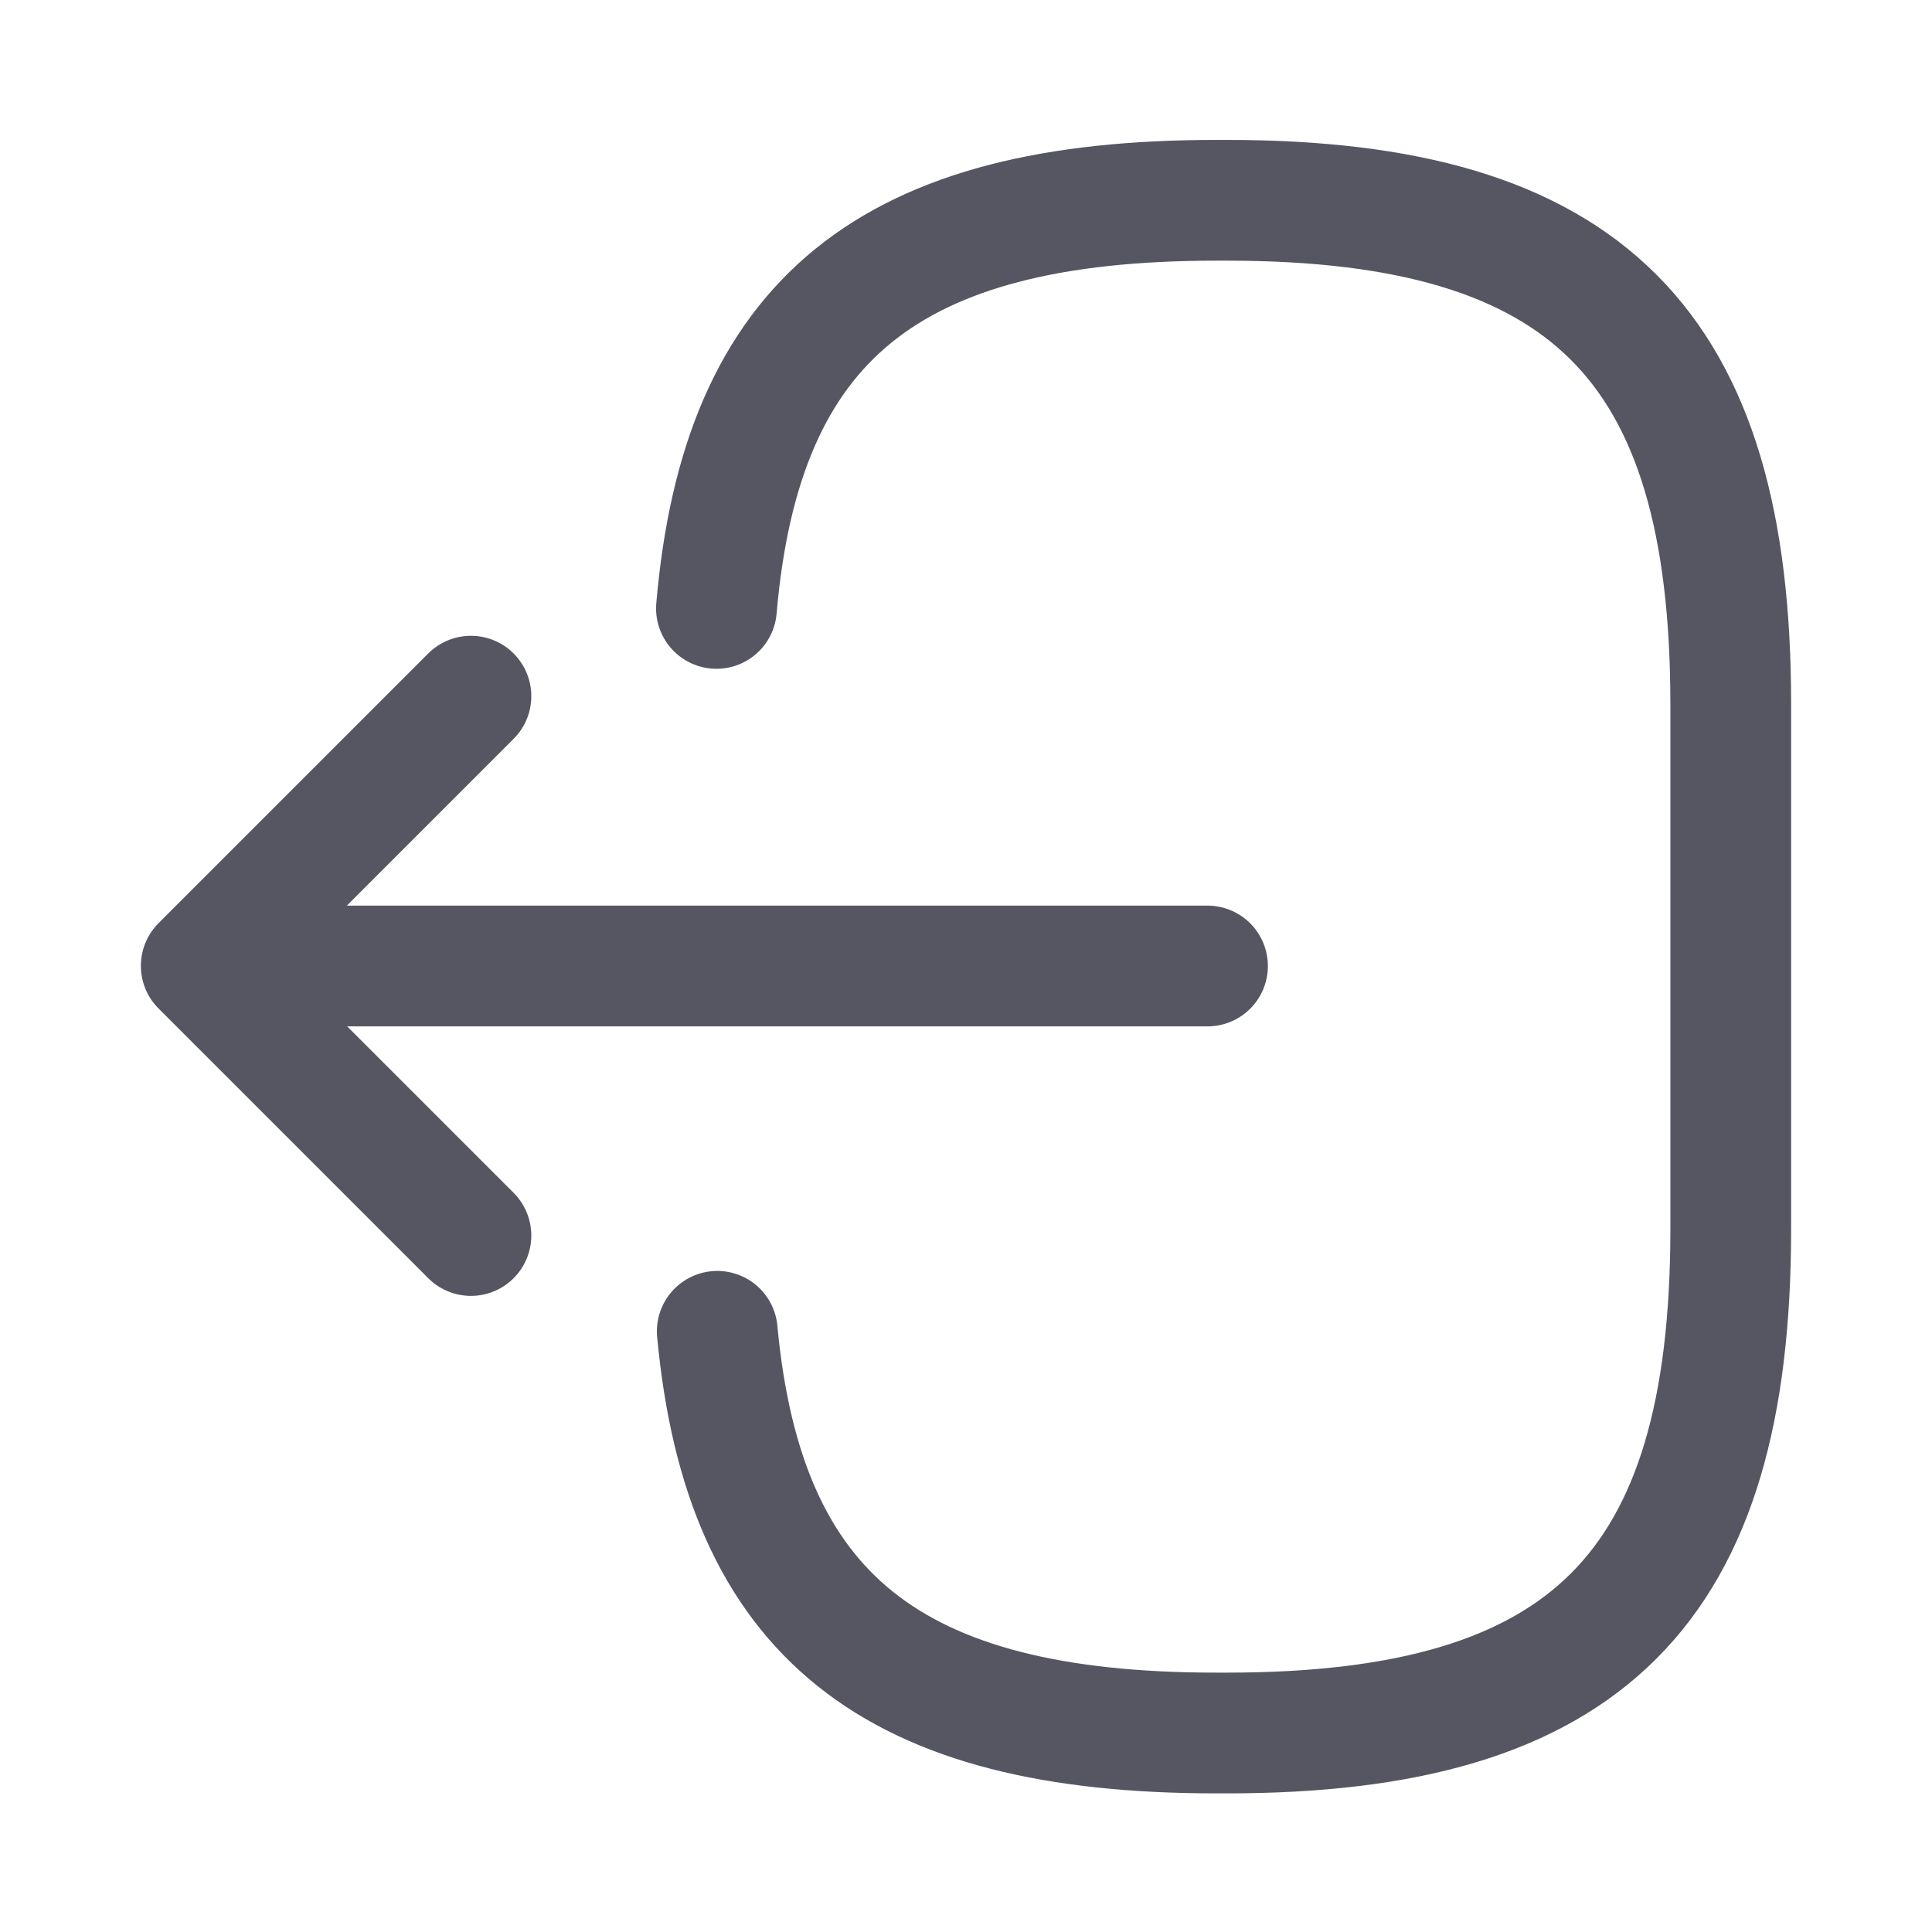
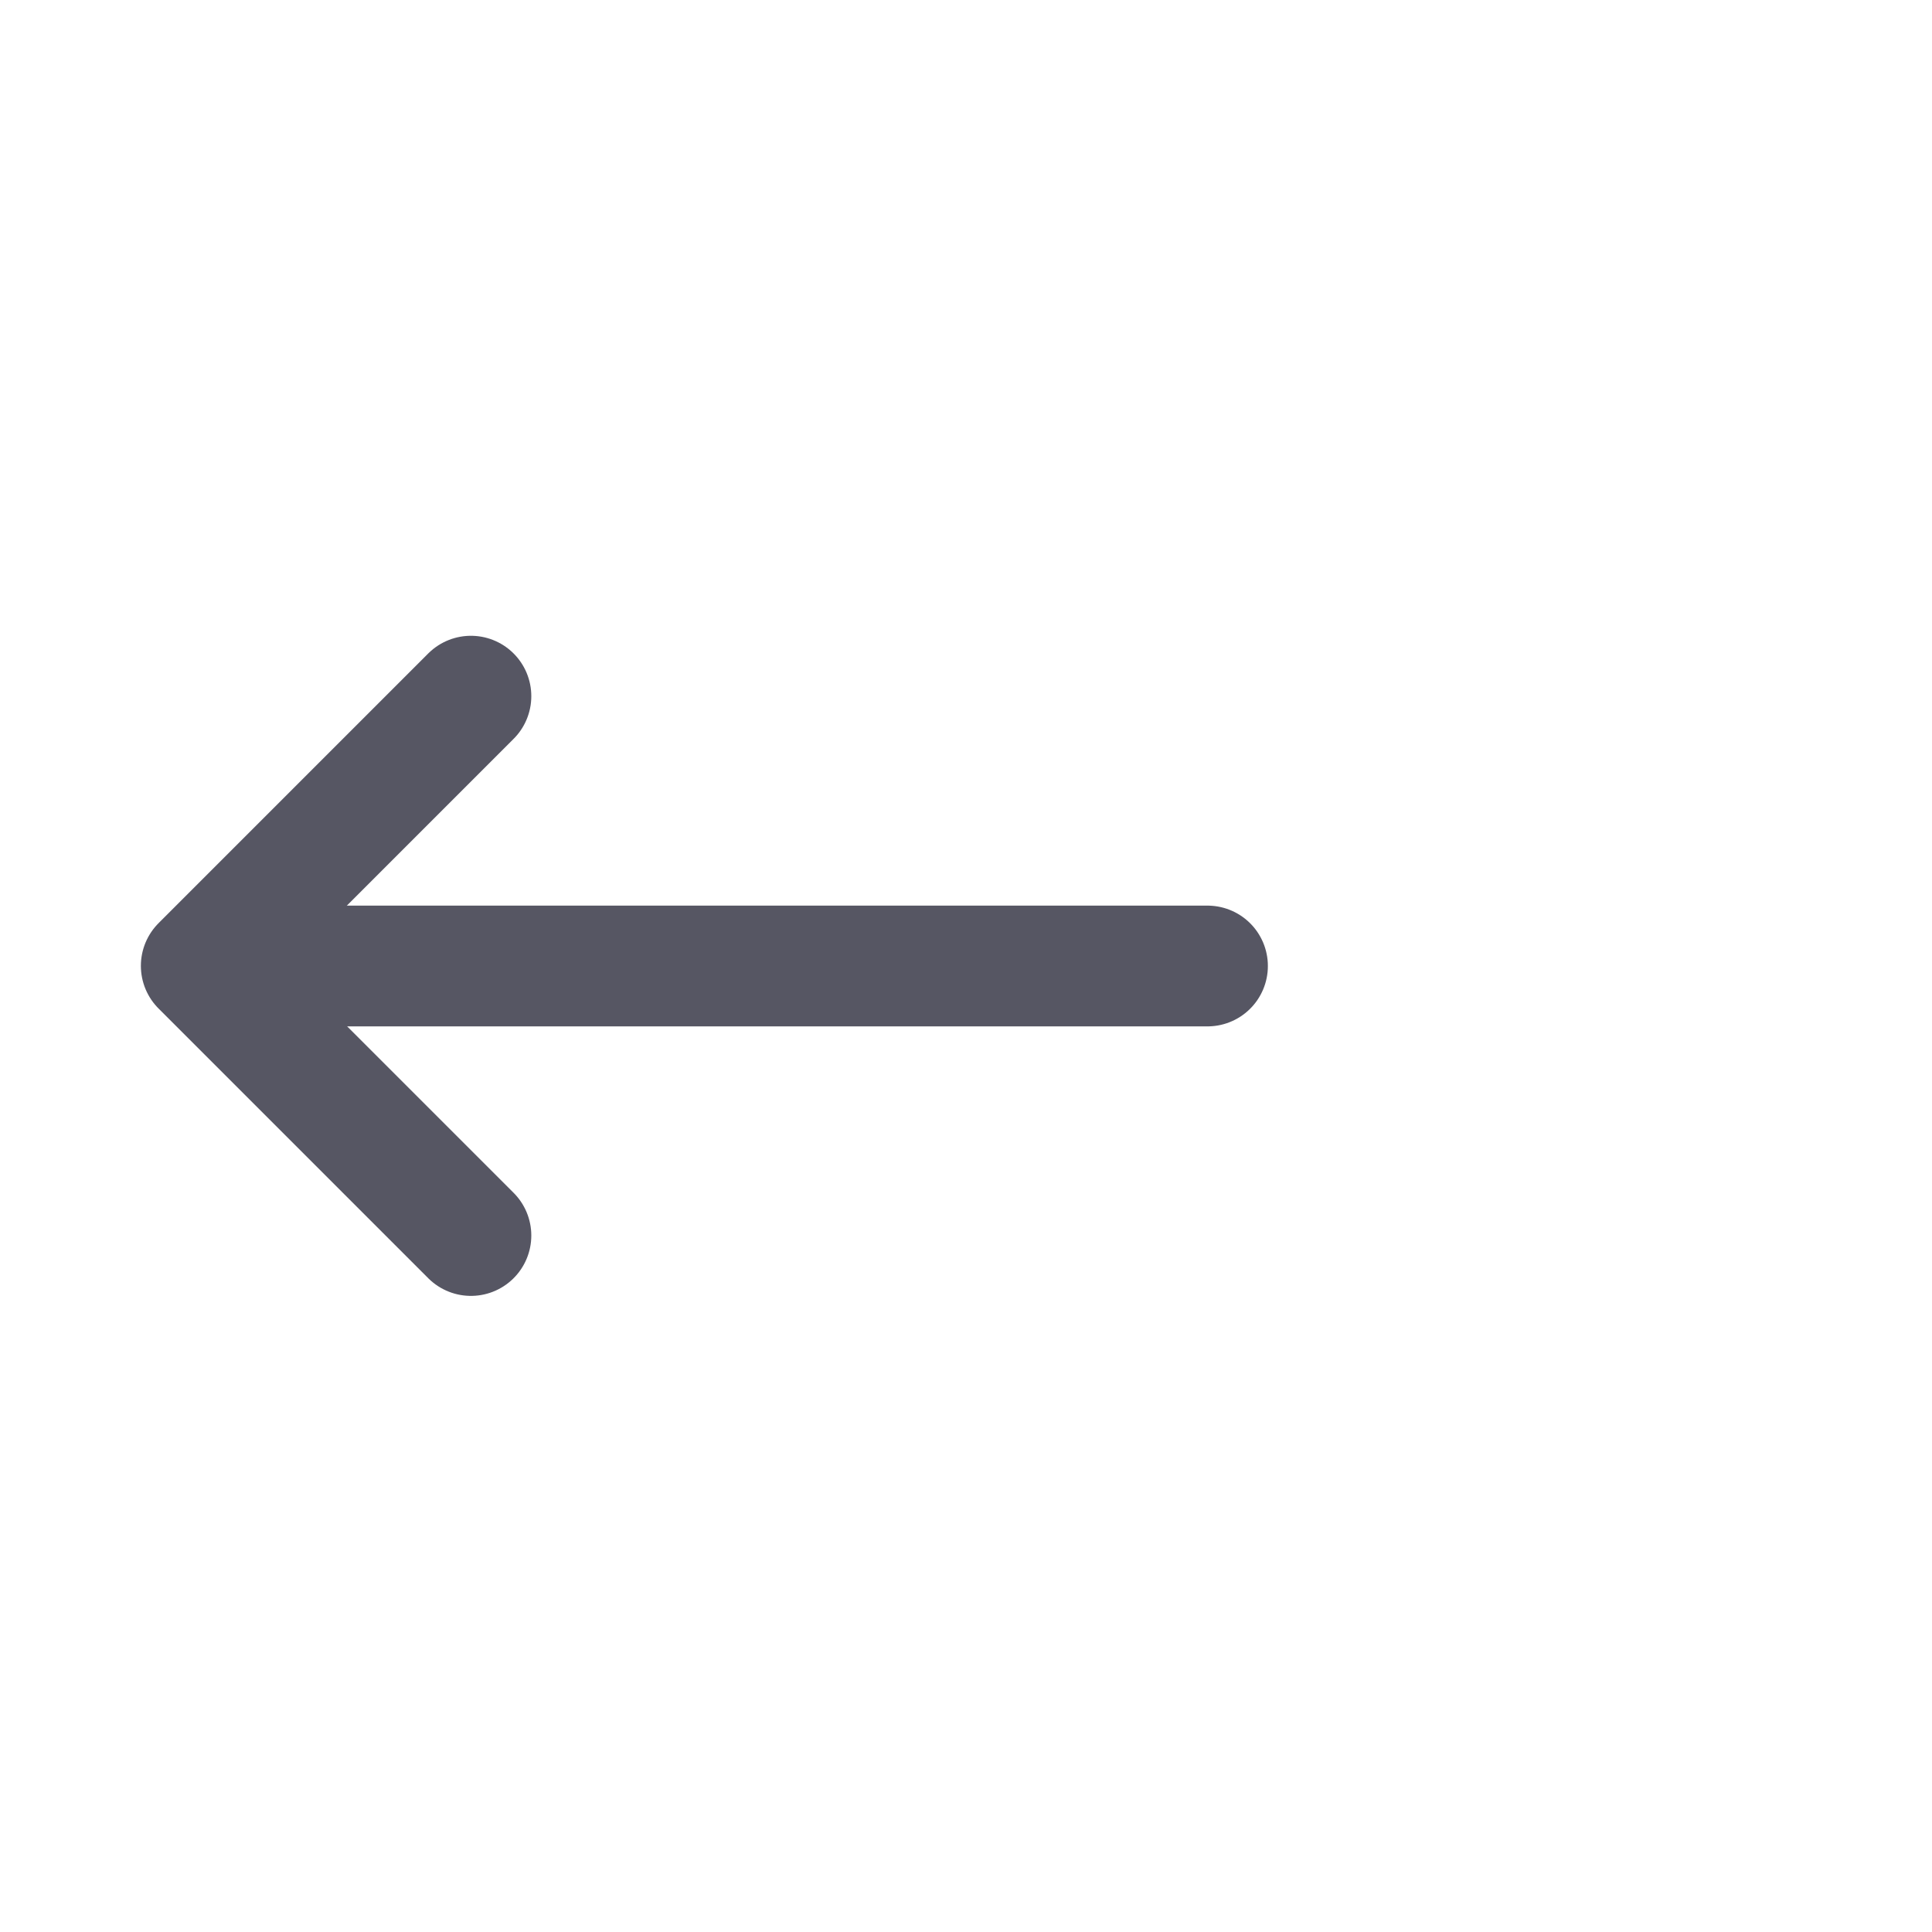
<svg xmlns="http://www.w3.org/2000/svg" width="24" height="24" viewBox="0 0 24 24" fill="none">
-   <path d="M8.9 7.558C9.21 3.958 11.06 2.488 15.11 2.488H15.24C19.71 2.488 21.5 4.278 21.5 8.748V15.268C21.5 19.738 19.71 21.528 15.24 21.528H15.11C11.09 21.528 9.24 20.078 8.91 16.538" stroke="#565663" stroke-width="1.5" stroke-linecap="round" stroke-linejoin="round" />
  <path d="M15 12H3.62" stroke="#565663" stroke-width="1.5" stroke-linecap="round" stroke-linejoin="round" />
  <path d="M5.85 8.648L2.5 11.998L5.85 15.348" stroke="#565663" stroke-width="1.5" stroke-linecap="round" stroke-linejoin="round" />
</svg>